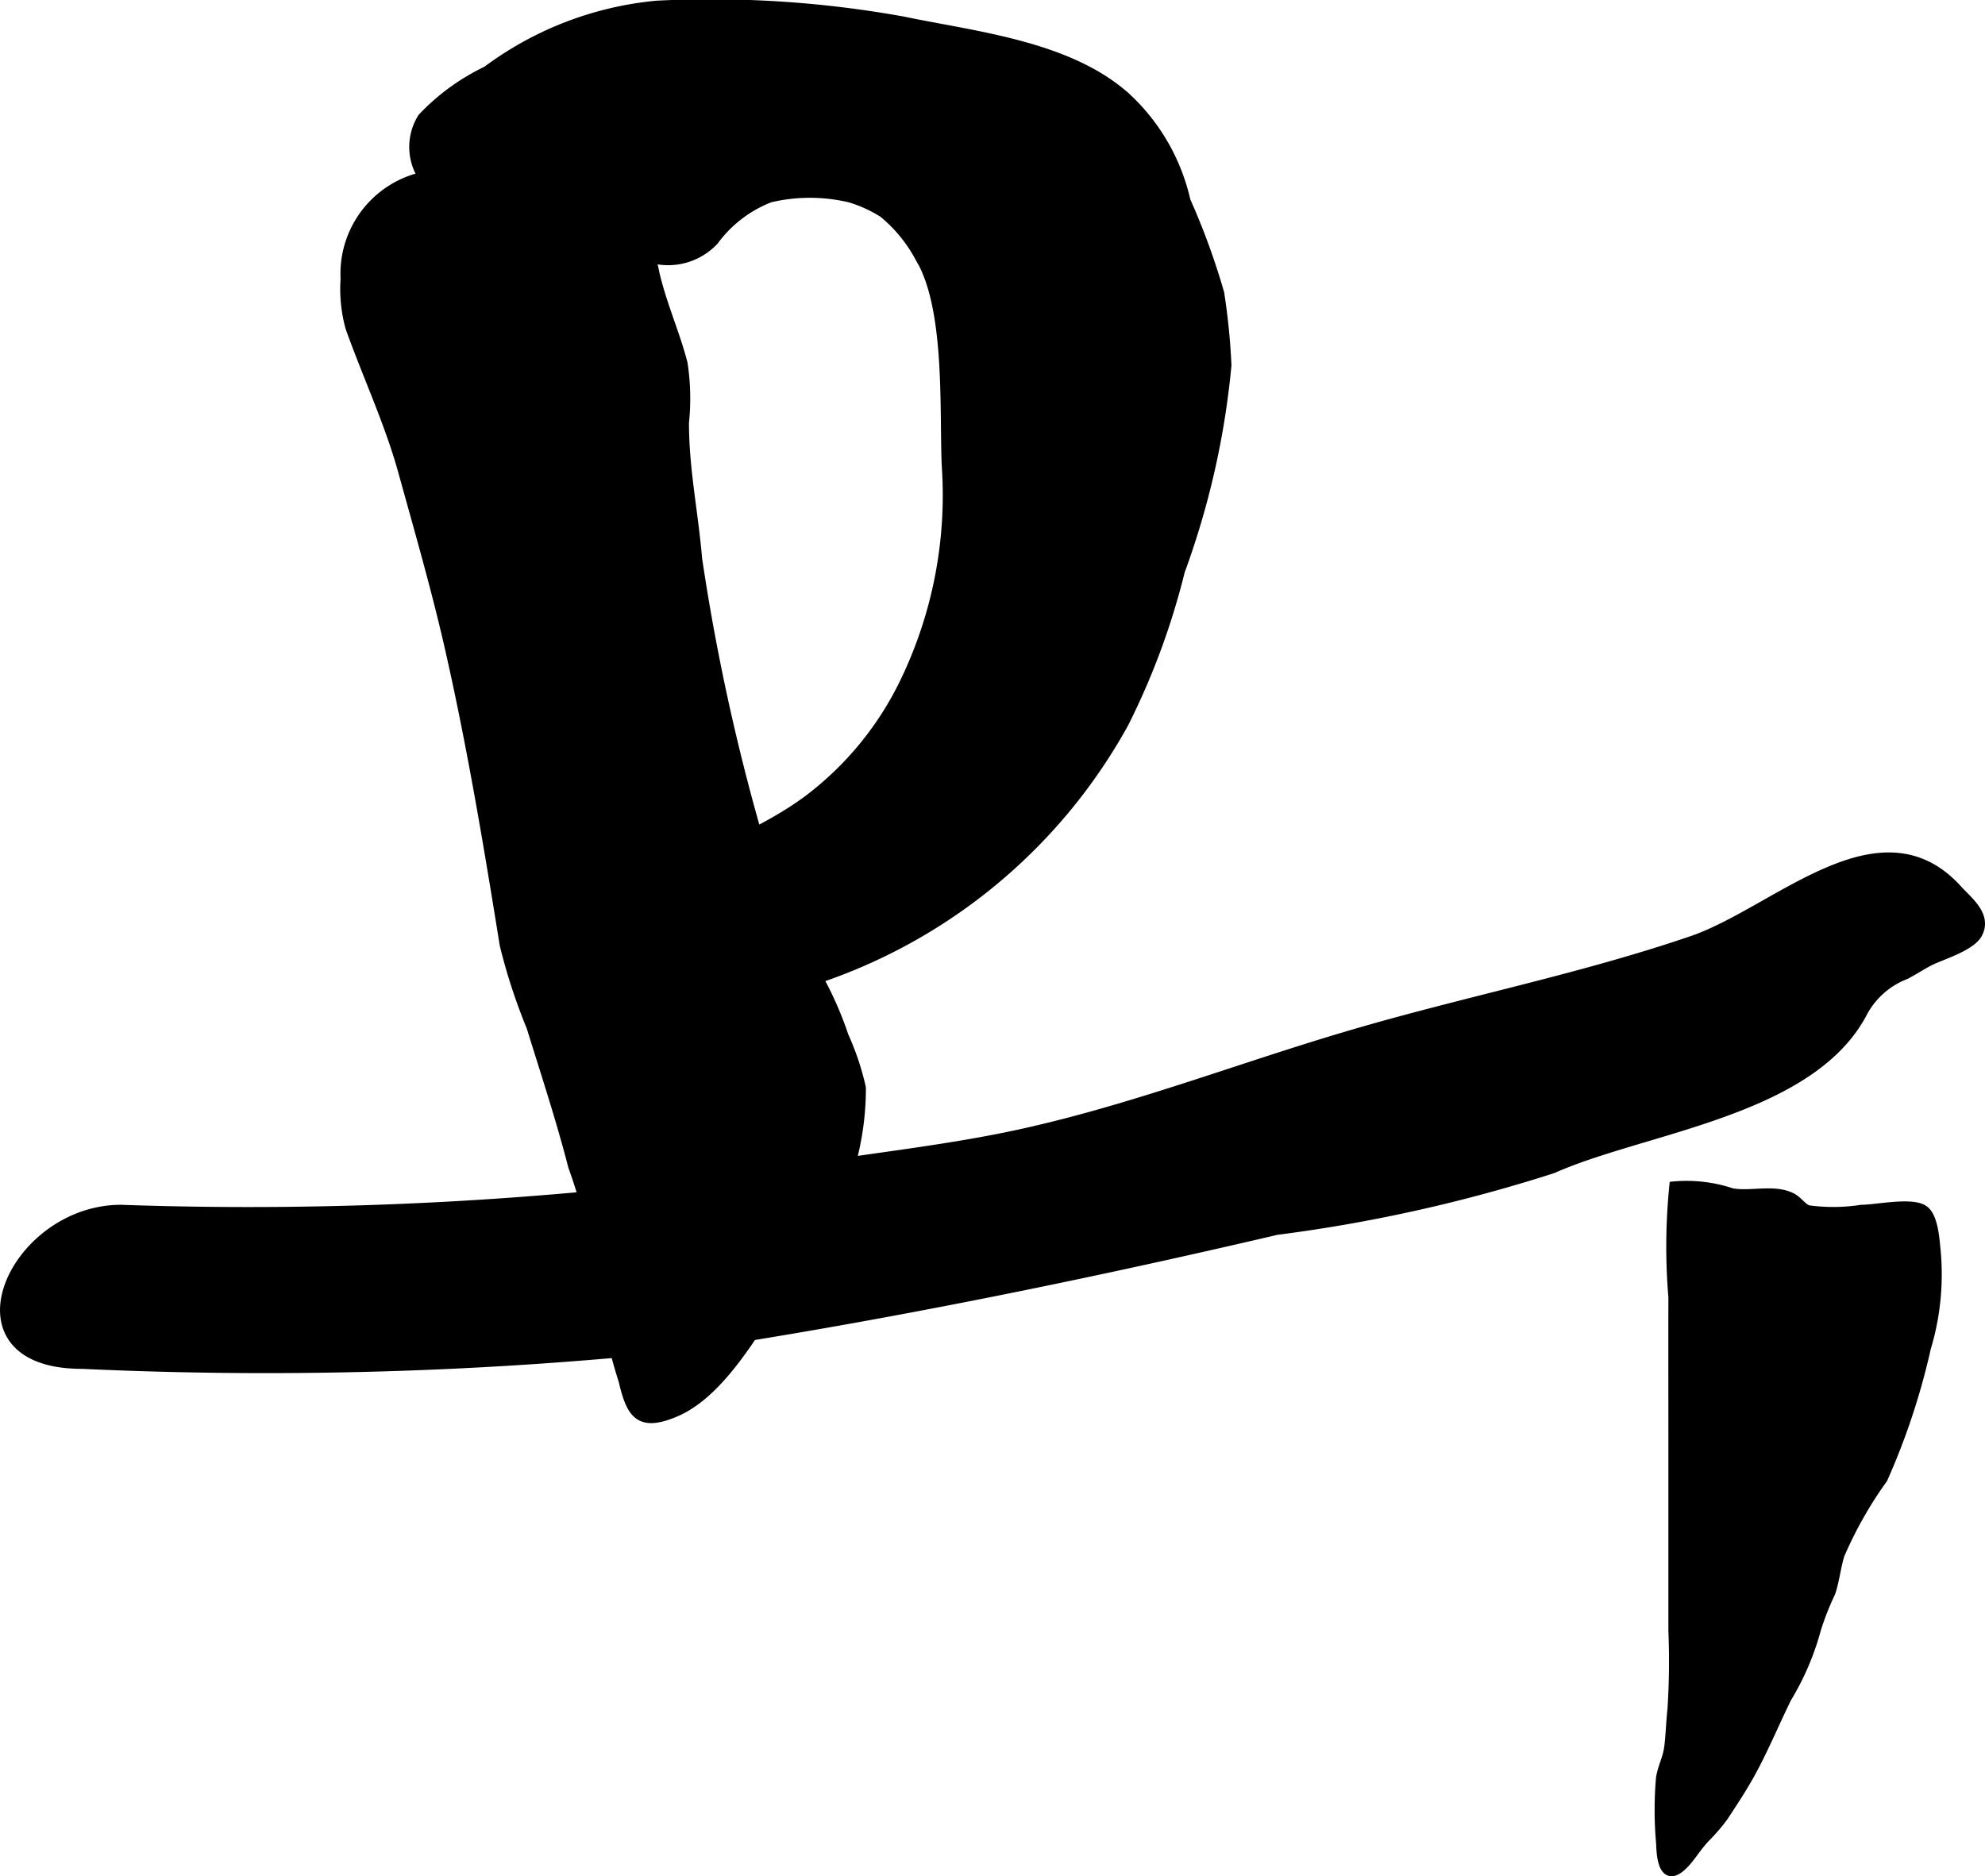
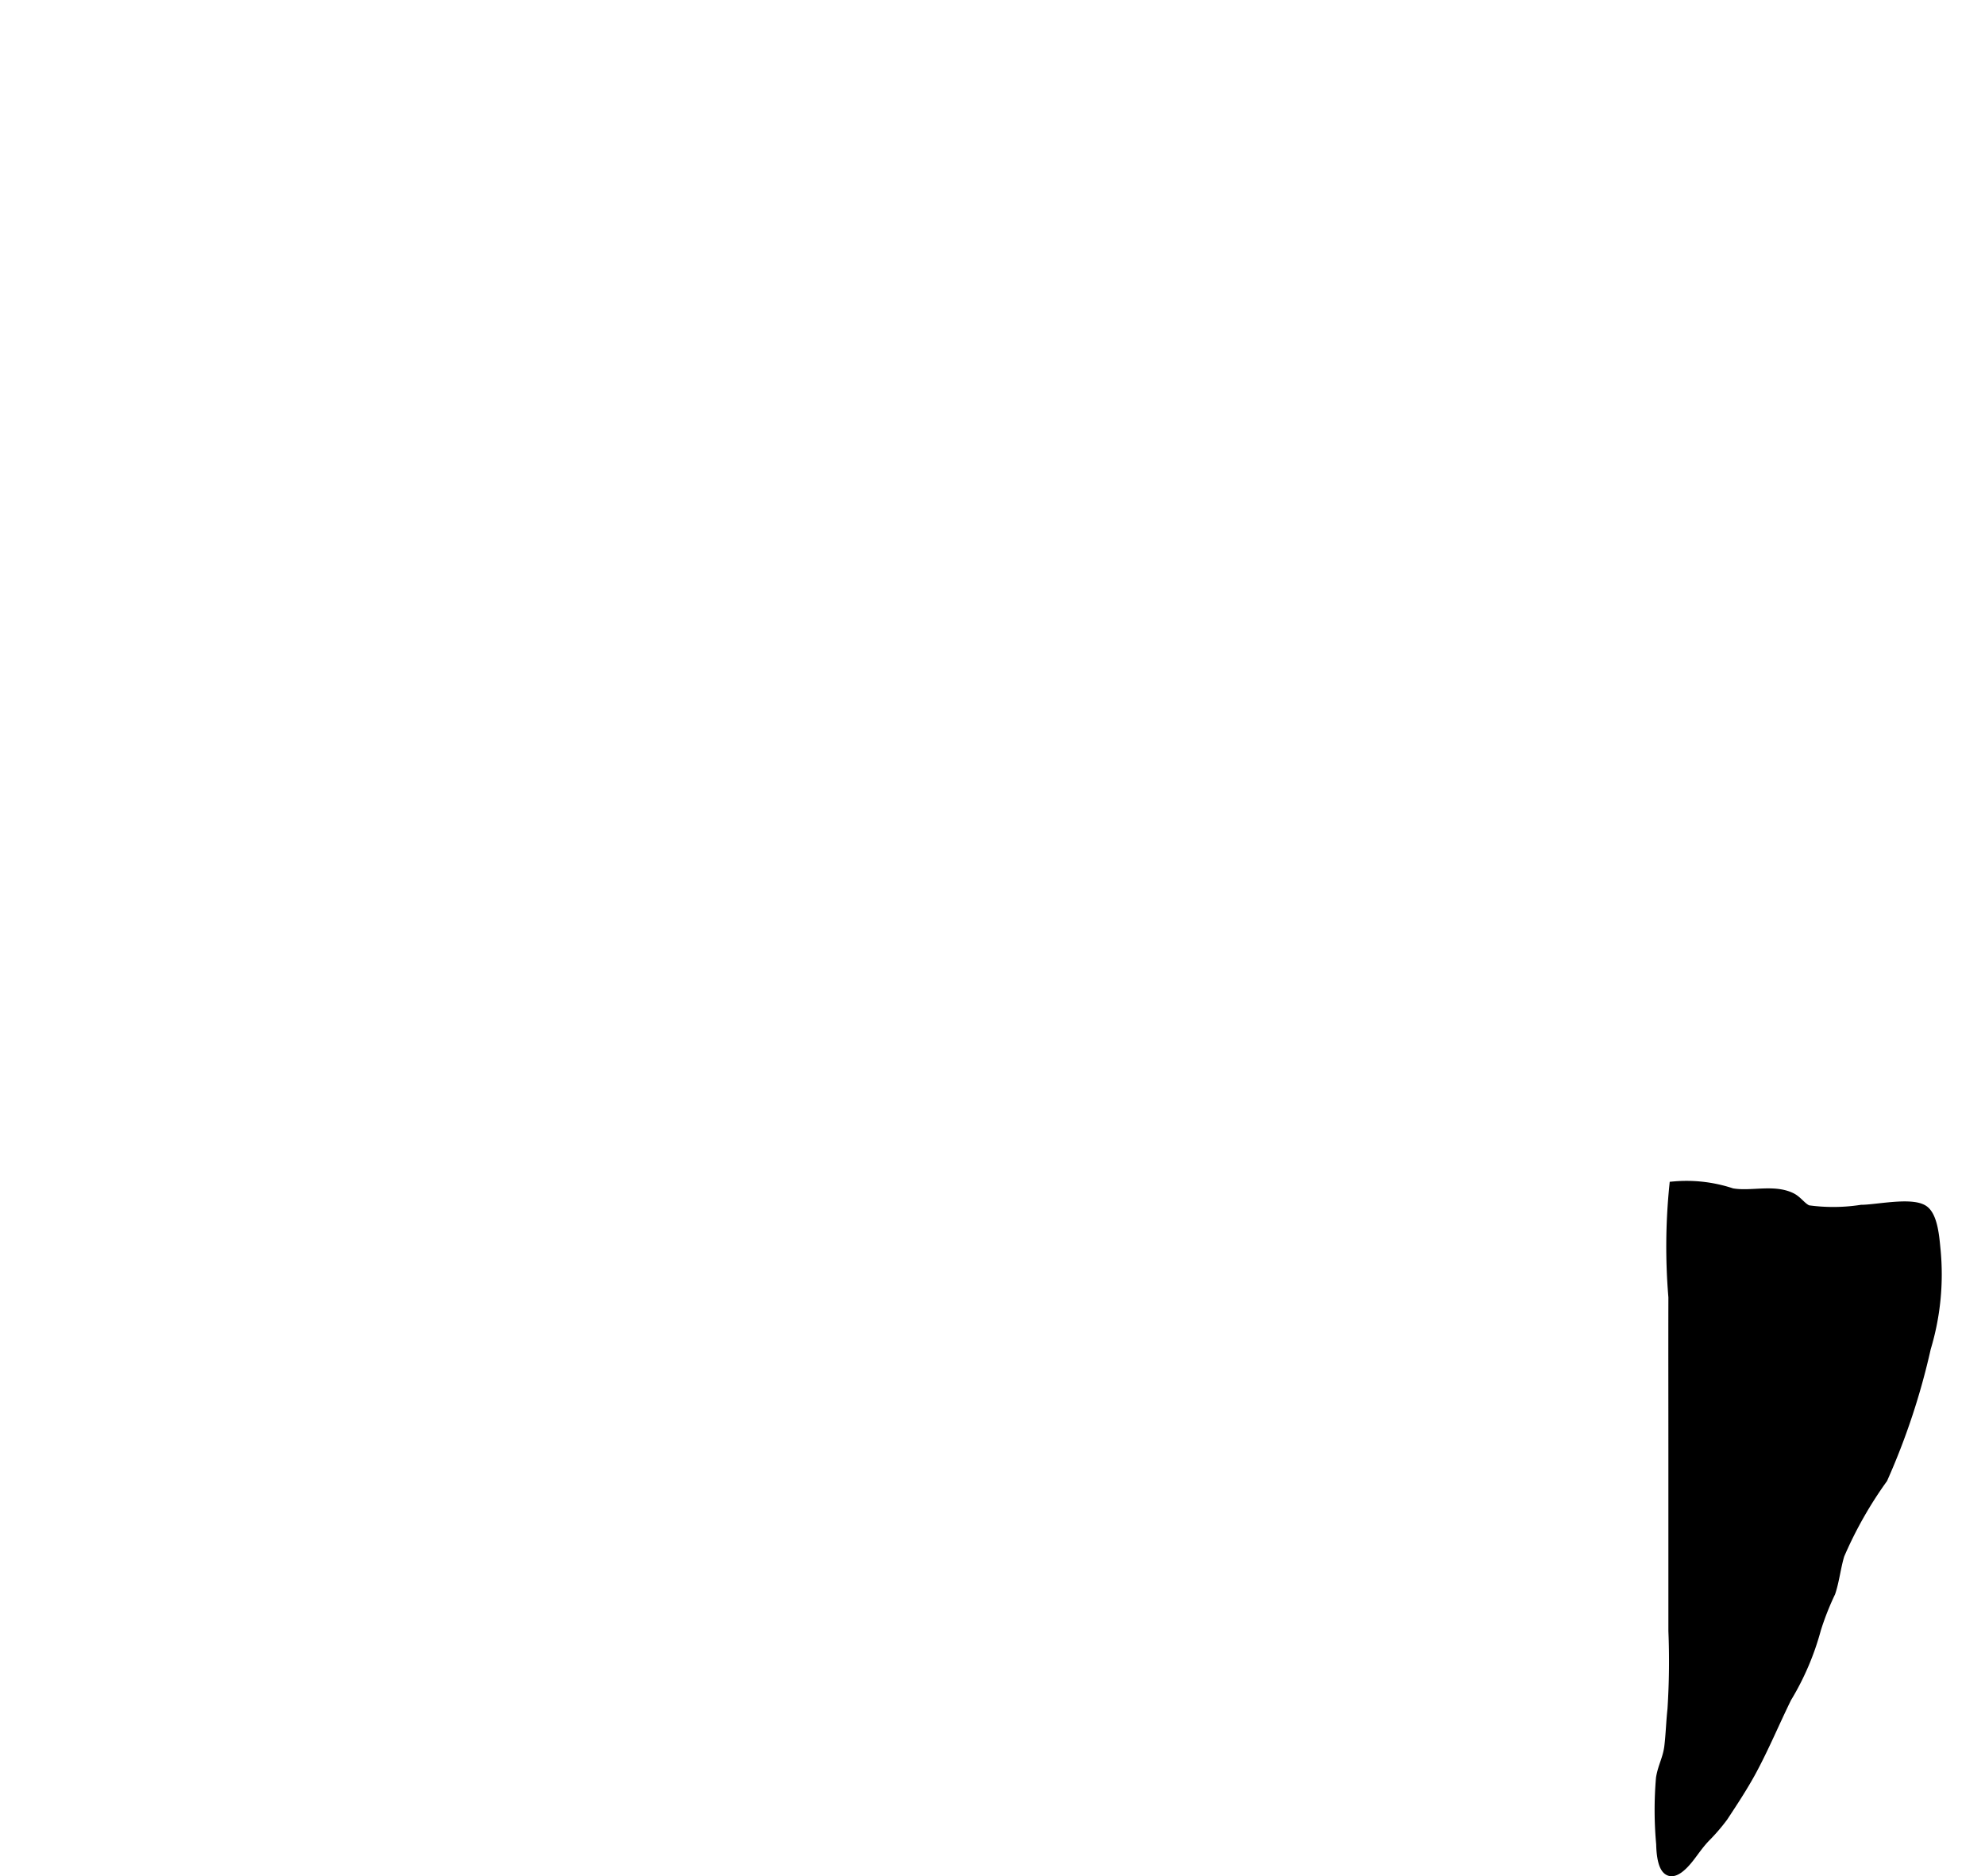
<svg xmlns="http://www.w3.org/2000/svg" version="1.1" width="10.778mm" height="10.189mm" viewBox="0 0 30.551 28.881">
  <defs>
    <style type="text/css">
      .a {
        stroke: #000;
        stroke-miterlimit: 10;
        stroke-width: 0.15px;
        fill-rule: evenodd;
      }
    </style>
  </defs>
-   <path class="a" d="M24.443,17.776c-.195.066-.379.136-.546.21a23.673,23.673,0,0,1-4.248.947c-2.987.699-6.077,1.327-9.111,1.788a61.196,61.196,0,0,1-9.278.274c-2.12,0-1.067-2.375.603-2.375a56.231,56.231,0,0,0,10.027-.546c1.28-.231,2.585-.345,3.854-.626,1.76-.389,3.439-1.051,5.167-1.551,1.713-.497,3.435-.837,5.129-1.415,1.298-.443,2.894-2.106,4.088-.786.158.175.459.397.306.678-.099.18-.502.311-.676.388-.137.06-.278.158-.429.237a1.264,1.264,0,0,0-.656.572C27.975,16.929,25.892,17.282,24.443,17.776Z" />
-   <path class="a" d="M10.48,5.493c.01.035.019.069.028.104a3.571,3.571,0,0,1,.021.907c-.002.711.143,1.388.202,2.095a32.931,32.931,0,0,0,1.04,4.651,2.886,2.886,0,0,0,.338.73c.176.327.254.7.451,1.017a5.33,5.33,0,0,1,.426.953,4.046,4.046,0,0,1,.266.795A4.353,4.353,0,0,1,12.198,19.59c-.475.699-1.042,1.827-1.813,2.148-.546.228-.671.022-.79-.488a8.223,8.223,0,0,1-.331-1.505,8.975,8.975,0,0,0-.444-1.791c-.186-.724-.421-1.434-.642-2.148a8.944,8.944,0,0,1-.412-1.261c-.239-1.485-.487-2.977-.816-4.445-.212-.956-.485-1.897-.746-2.841-.209-.756-.547-1.474-.812-2.217a2.214,2.214,0,0,1-.075-.748A1.529,1.529,0,0,1,6.54,2.714a.202.202,0,0,1,.084-.101,5.464,5.464,0,0,1,1.425-.056,1.816,1.816,0,0,1,1.303.33,2.465,2.465,0,0,1,.724,1.327C10.183,4.668,10.358,5.064,10.48,5.493Z" />
-   <path class="a" d="M14.569,7.161c-.037-.875.059-2.445-.42-3.216a2.275,2.275,0,0,0-.553-.669,2.056,2.056,0,0,0-.513-.234,2.668,2.668,0,0,0-1.232-.001,1.93,1.93,0,0,0-.862.658.963.963,0,0,1-.856.296,8.781,8.781,0,0,1-1.522-.066,3.311,3.311,0,0,1-1.22-.56,2.853,2.853,0,0,1-.281-.169c-.044-.039-.091-.157-.117-.178-.129-.102-.3-.124-.429-.226a.844.844,0,0,1-.061-.983,3.356,3.356,0,0,1,.991-.721,5.177,5.177,0,0,1,2.617-1.007,16.64,16.64,0,0,1,3.784.243c1.099.23,2.577.376,3.459,1.193A3.105,3.105,0,0,1,18.248,3.091a10.941,10.941,0,0,1,.519,1.422,10.114,10.114,0,0,1,.111,1.11,12.588,12.588,0,0,1-.717,3.167A11.132,11.132,0,0,1,17.296,11.131a8.449,8.449,0,0,1-7.742,4.364c-.518.002-.875-.161-.728-.764.108-.445.905-.896,1.262-1.122.756-.48,1.617-.751,2.35-1.295a4.978,4.978,0,0,0,1.493-1.824A6.616,6.616,0,0,0,14.569,7.161Z" />
  <path class="a" d="M27.568,18.433c.101.049.159.153.255.193a2.828,2.828,0,0,0,.826-.006c.226,0,.757-.118.95.001.153.094.175.441.192.605a3.922,3.922,0,0,1-.148,1.523,10.656,10.656,0,0,1-.665,2.01,6.22,6.22,0,0,0-.665,1.175c-.057.188-.077.394-.139.578a4.265,4.265,0,0,0-.221.561,4.106,4.106,0,0,1-.454,1.062c-.19.388-.343.758-.542,1.127-.133.245-.286.476-.436.704a2.915,2.915,0,0,1-.279.323c-.14.149-.216.292-.333.409-.285.286-.339-.065-.344-.315a5.76,5.76,0,0,1-.003-1.014c.031-.184.104-.294.128-.483.023-.19.028-.389.049-.577a11.508,11.508,0,0,0,.014-1.204v-2.782c0-.786-.002-1.571,0-2.357a9.294,9.294,0,0,1,.014-1.706,2.199,2.199,0,0,1,.888.105C26.945,18.418,27.297,18.301,27.568,18.433Z" />
</svg>